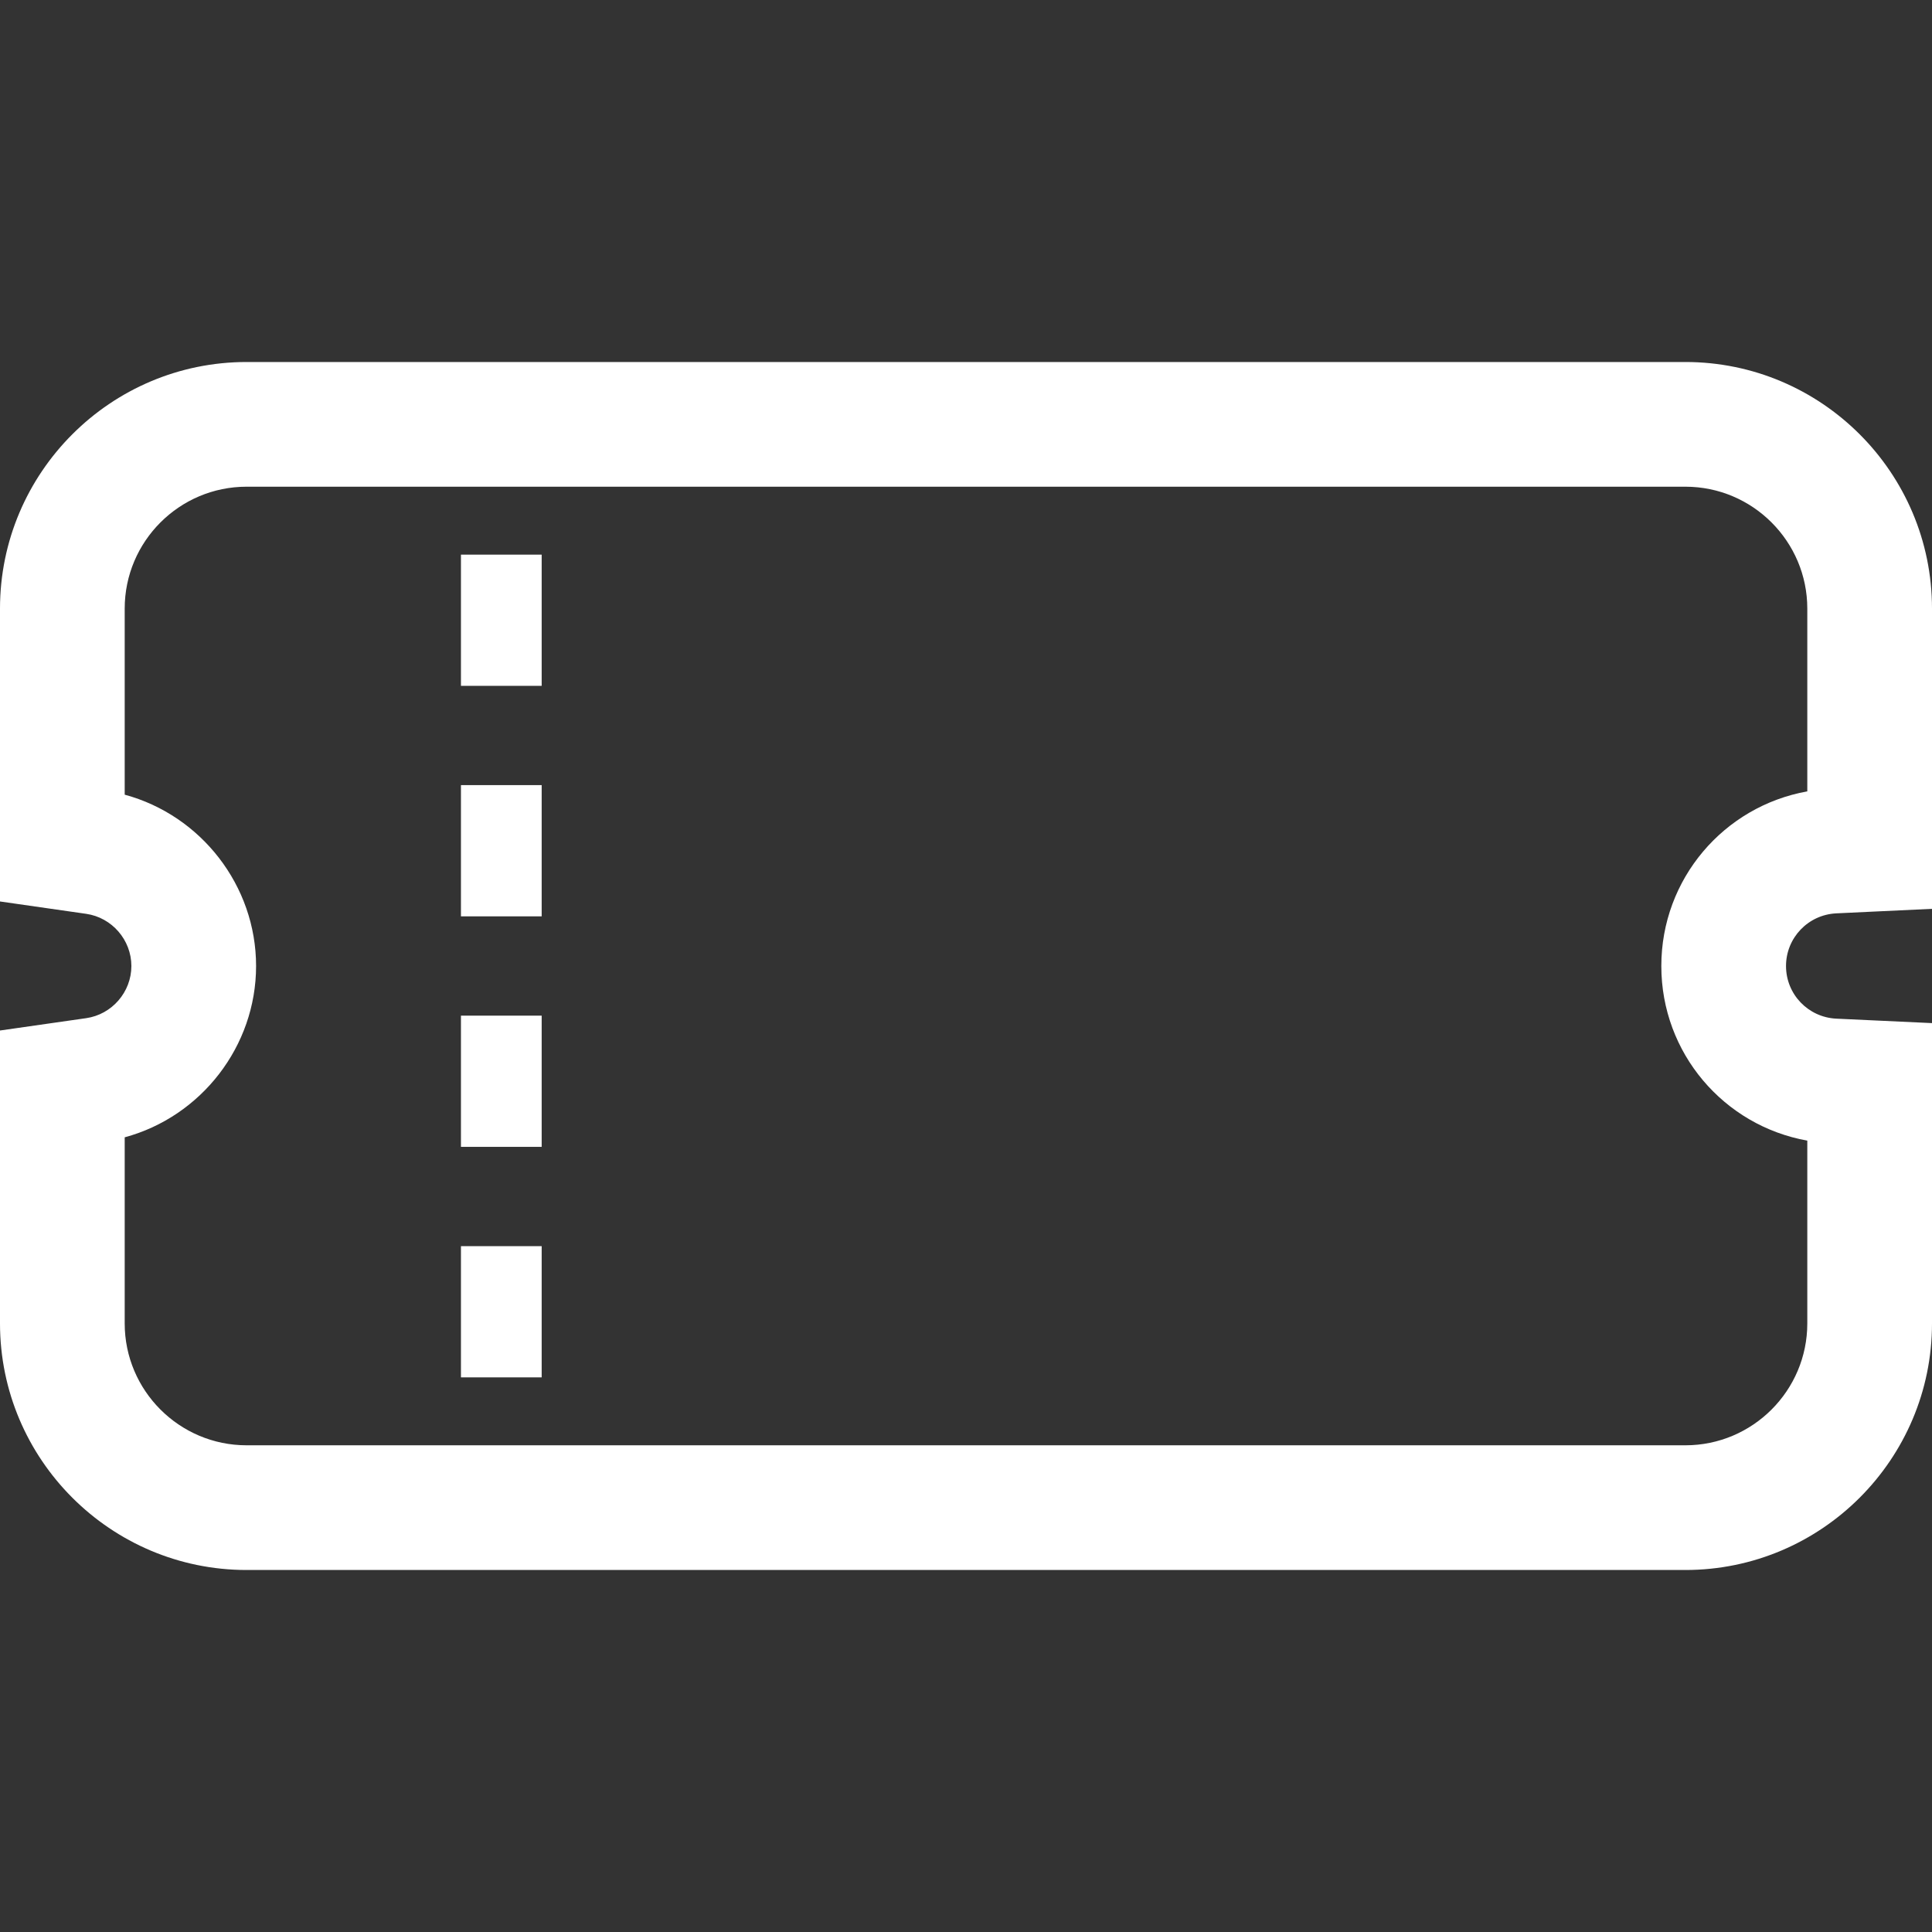
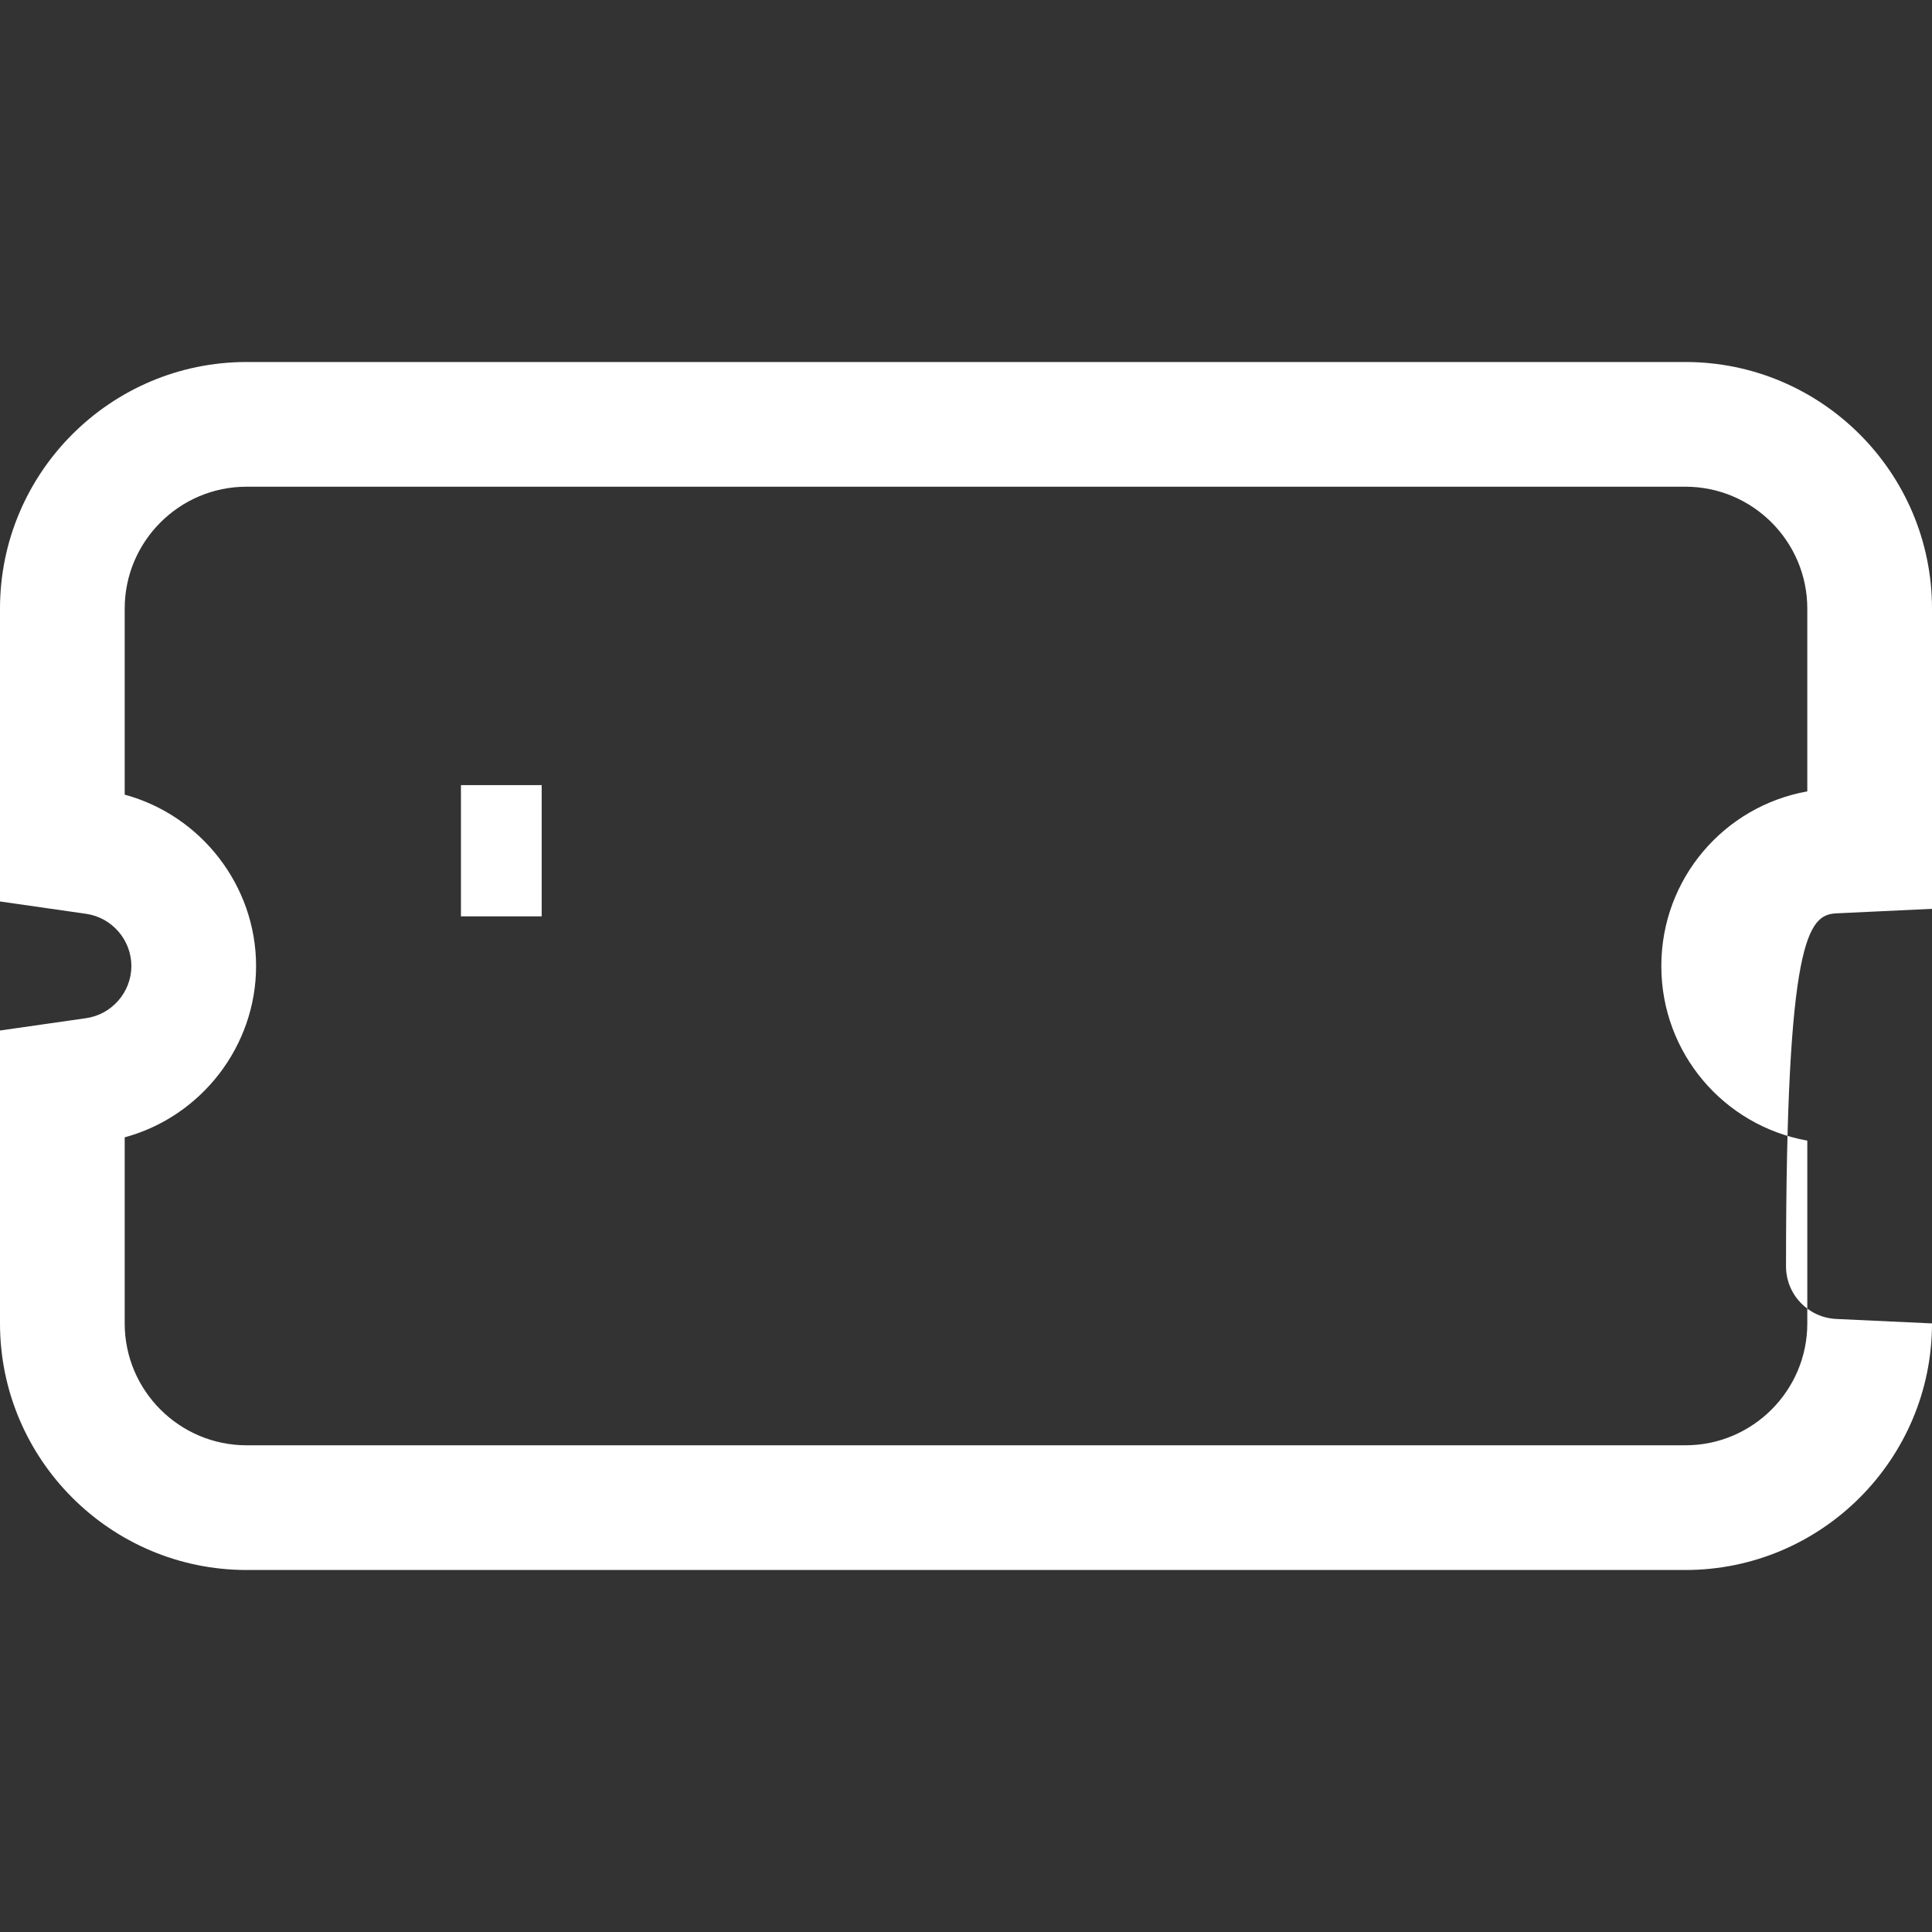
<svg xmlns="http://www.w3.org/2000/svg" version="1.1" id="_x32_" x="0px" y="0px" viewBox="0 0 512 512" style="width: 128px; height: 128px; opacity: 1;" xml:space="preserve">
  <rect x="0" y="0" width="512" height="512" fill="#333333" stroke="none" />
  <style type="text/css">
	.st0{fill:#4B4B4B;}
</style>
  <g>
-     <path class="st0" d="M486.653,242.047L512,240.851v-79.563c0-36.038-29.315-65.353-65.349-65.353H65.349   C29.315,95.935,0,125.251,0,161.288v77.61l22.821,3.274c6.836,0.976,11.996,6.927,11.996,13.831   c0,6.904-5.156,12.847-11.989,13.824L0,273.095v77.624c0,36.031,29.315,65.346,65.349,65.346h381.302   c36.034,0,65.349-29.315,65.349-65.346v-79.585l-25.356-1.181c-7.475-0.354-13.331-6.478-13.331-13.949   C473.314,248.534,479.174,242.401,486.653,242.047z M478.954,302.276v48.443c0,17.807-14.493,32.299-32.302,32.299H65.349   c-17.81,0-32.302-14.492-32.302-32.299v-49.317c20.2-5.456,34.818-24.065,34.818-45.398c0-21.325-14.618-39.942-34.818-45.406   v-49.31c0-17.814,14.493-32.306,32.302-32.306h381.302c17.81,0,32.302,14.493,32.302,32.306v48.436   c-22.132,3.96-38.686,23.214-38.686,46.279C440.267,279.069,456.822,298.323,478.954,302.276z" style="fill: rgb(255, 255, 255);" />
-     <polygon class="st0" points="130.218,330.245 122.157,330.245 122.157,365.015 130.218,365.015 135.488,365.015 143.549,365.015    143.549,330.245 135.488,330.245  " style="fill: rgb(255, 255, 255);" />
-     <polygon class="st0" points="130.218,269.158 122.157,269.158 122.157,303.929 130.218,303.929 135.488,303.929 143.549,303.929    143.549,269.158 135.488,269.158  " style="fill: rgb(255, 255, 255);" />
+     <path class="st0" d="M486.653,242.047L512,240.851v-79.563c0-36.038-29.315-65.353-65.349-65.353H65.349   C29.315,95.935,0,125.251,0,161.288v77.61l22.821,3.274c6.836,0.976,11.996,6.927,11.996,13.831   c0,6.904-5.156,12.847-11.989,13.824L0,273.095v77.624c0,36.031,29.315,65.346,65.349,65.346h381.302   c36.034,0,65.349-29.315,65.349-65.346l-25.356-1.181c-7.475-0.354-13.331-6.478-13.331-13.949   C473.314,248.534,479.174,242.401,486.653,242.047z M478.954,302.276v48.443c0,17.807-14.493,32.299-32.302,32.299H65.349   c-17.81,0-32.302-14.492-32.302-32.299v-49.317c20.2-5.456,34.818-24.065,34.818-45.398c0-21.325-14.618-39.942-34.818-45.406   v-49.31c0-17.814,14.493-32.306,32.302-32.306h381.302c17.81,0,32.302,14.493,32.302,32.306v48.436   c-22.132,3.96-38.686,23.214-38.686,46.279C440.267,279.069,456.822,298.323,478.954,302.276z" style="fill: rgb(255, 255, 255);" />
    <polygon class="st0" points="130.218,208.064 122.157,208.064 122.157,242.842 130.218,242.842 135.488,242.842 143.549,242.842    143.549,208.064 135.488,208.064  " style="fill: rgb(255, 255, 255);" />
-     <polygon class="st0" points="130.218,146.985 122.157,146.985 122.157,181.756 130.218,181.756 135.488,181.756 143.549,181.756    143.549,146.985 135.488,146.985  " style="fill: rgb(255, 255, 255);" />
  </g>
</svg>